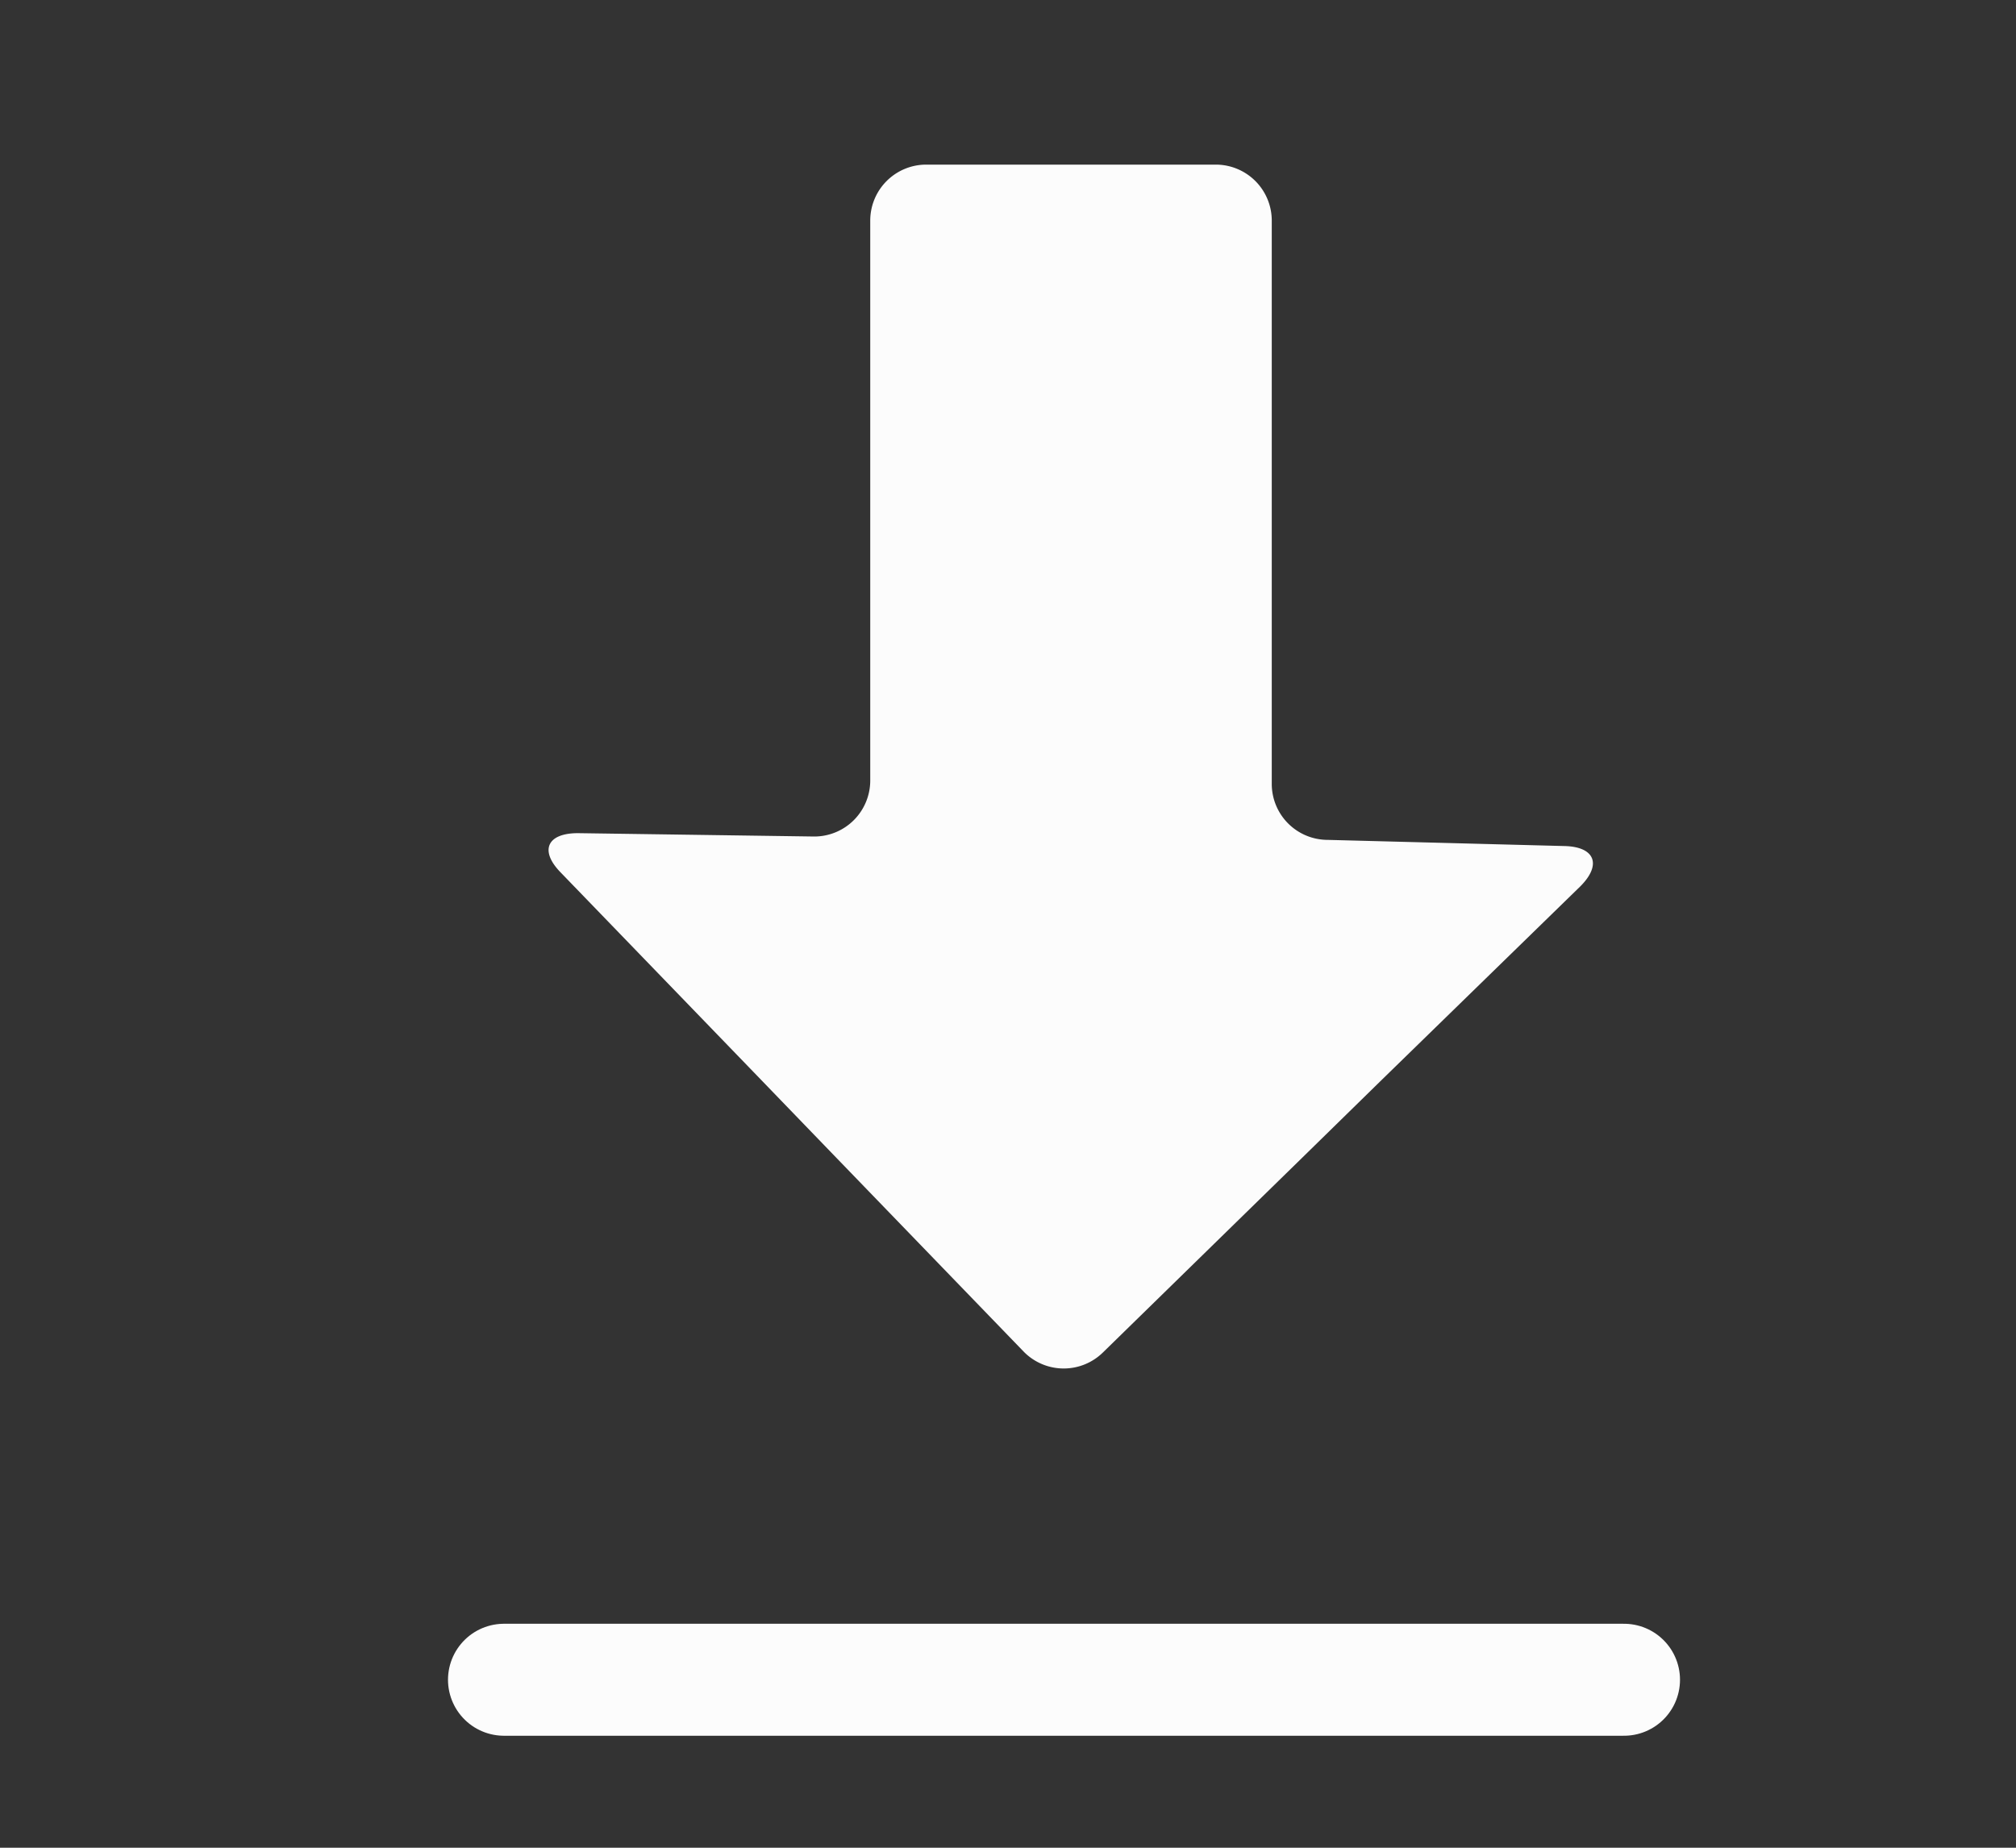
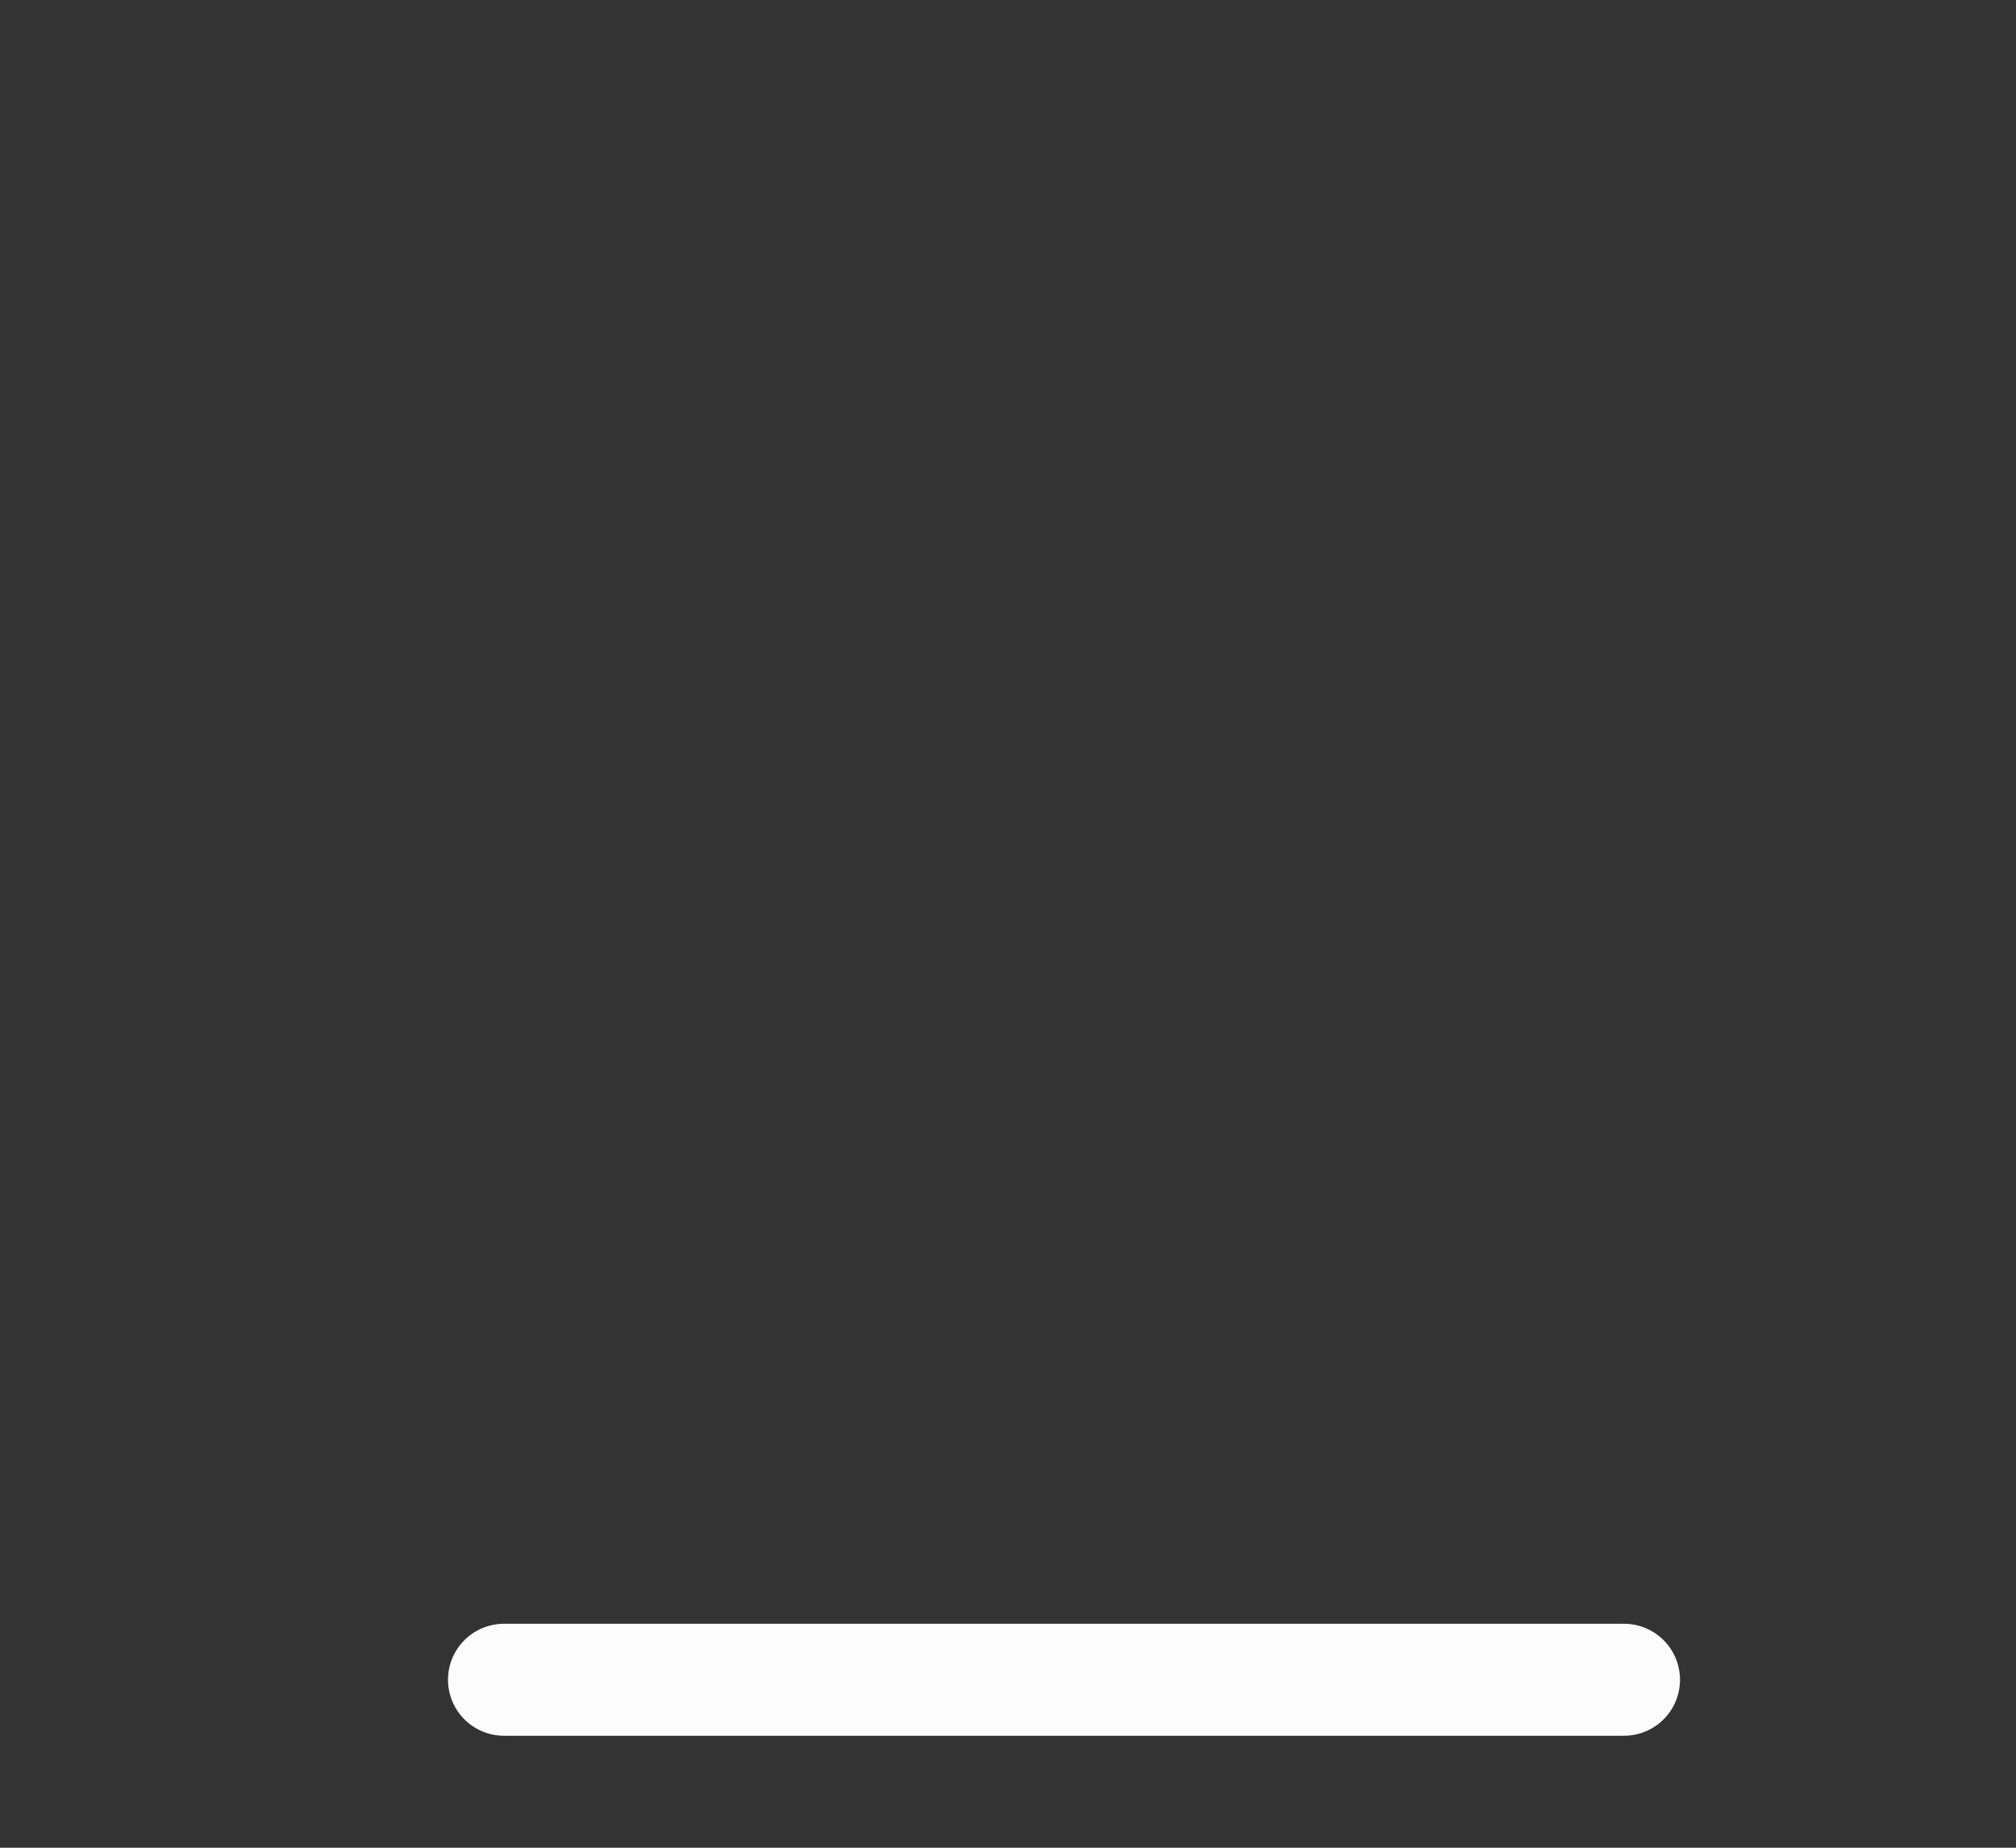
<svg xmlns="http://www.w3.org/2000/svg" xmlns:ns1="http://sodipodi.sourceforge.net/DTD/sodipodi-0.dtd" xmlns:ns2="http://www.inkscape.org/namespaces/inkscape" id="Calque_1" data-name="Calque 1" viewBox="0 0 36 33" version="1.1" ns1:docname="Export.svg" ns2:version="0.92.3 (2405546, 2018-03-11)">
  <rect x="0" y="0" width="36" height="33" fill="#333333" stroke="none" />
  <defs id="defs4714" />
  <ns1:namedview pagecolor="#ffffff" bordercolor="#666666" borderopacity="1" objecttolerance="10" gridtolerance="10" guidetolerance="10" ns2:pageopacity="0" ns2:pageshadow="2" ns2:window-width="1920" ns2:window-height="1018" id="namedview4712" showgrid="false" ns2:zoom="7.1515152" ns2:cx="18" ns2:cy="33.279661" ns2:window-x="-8" ns2:window-y="-8" ns2:window-maximized="1" ns2:current-layer="Calque_1" />
  <title id="title4703">Export</title>
  <g id="g4709">
-     <path d="M23.71,15a1,1,0,0,1-1-1V3.94a1,1,0,0,0-1-1H16.54a1,1,0,0,0-1,1v10a1,1,0,0,1-1,1l-4.22-.06c-.55,0-.69.31-.31.7l3.45,3.57,1.39,1.44,3.44,3.56a1,1,0,0,0,1.41,0l3.54-3.46,1.43-1.4,3.55-3.46c.39-.39.26-.71-.29-.72Z" style="fill: #fcfcfc" id="path4705" />
    <path style="fill:none;stroke:#fcfcfc;stroke-width:2px;stroke-linecap:round;stroke-miterlimit:10" d="M 9,30 H 29" id="line4707" />
  </g>
</svg>